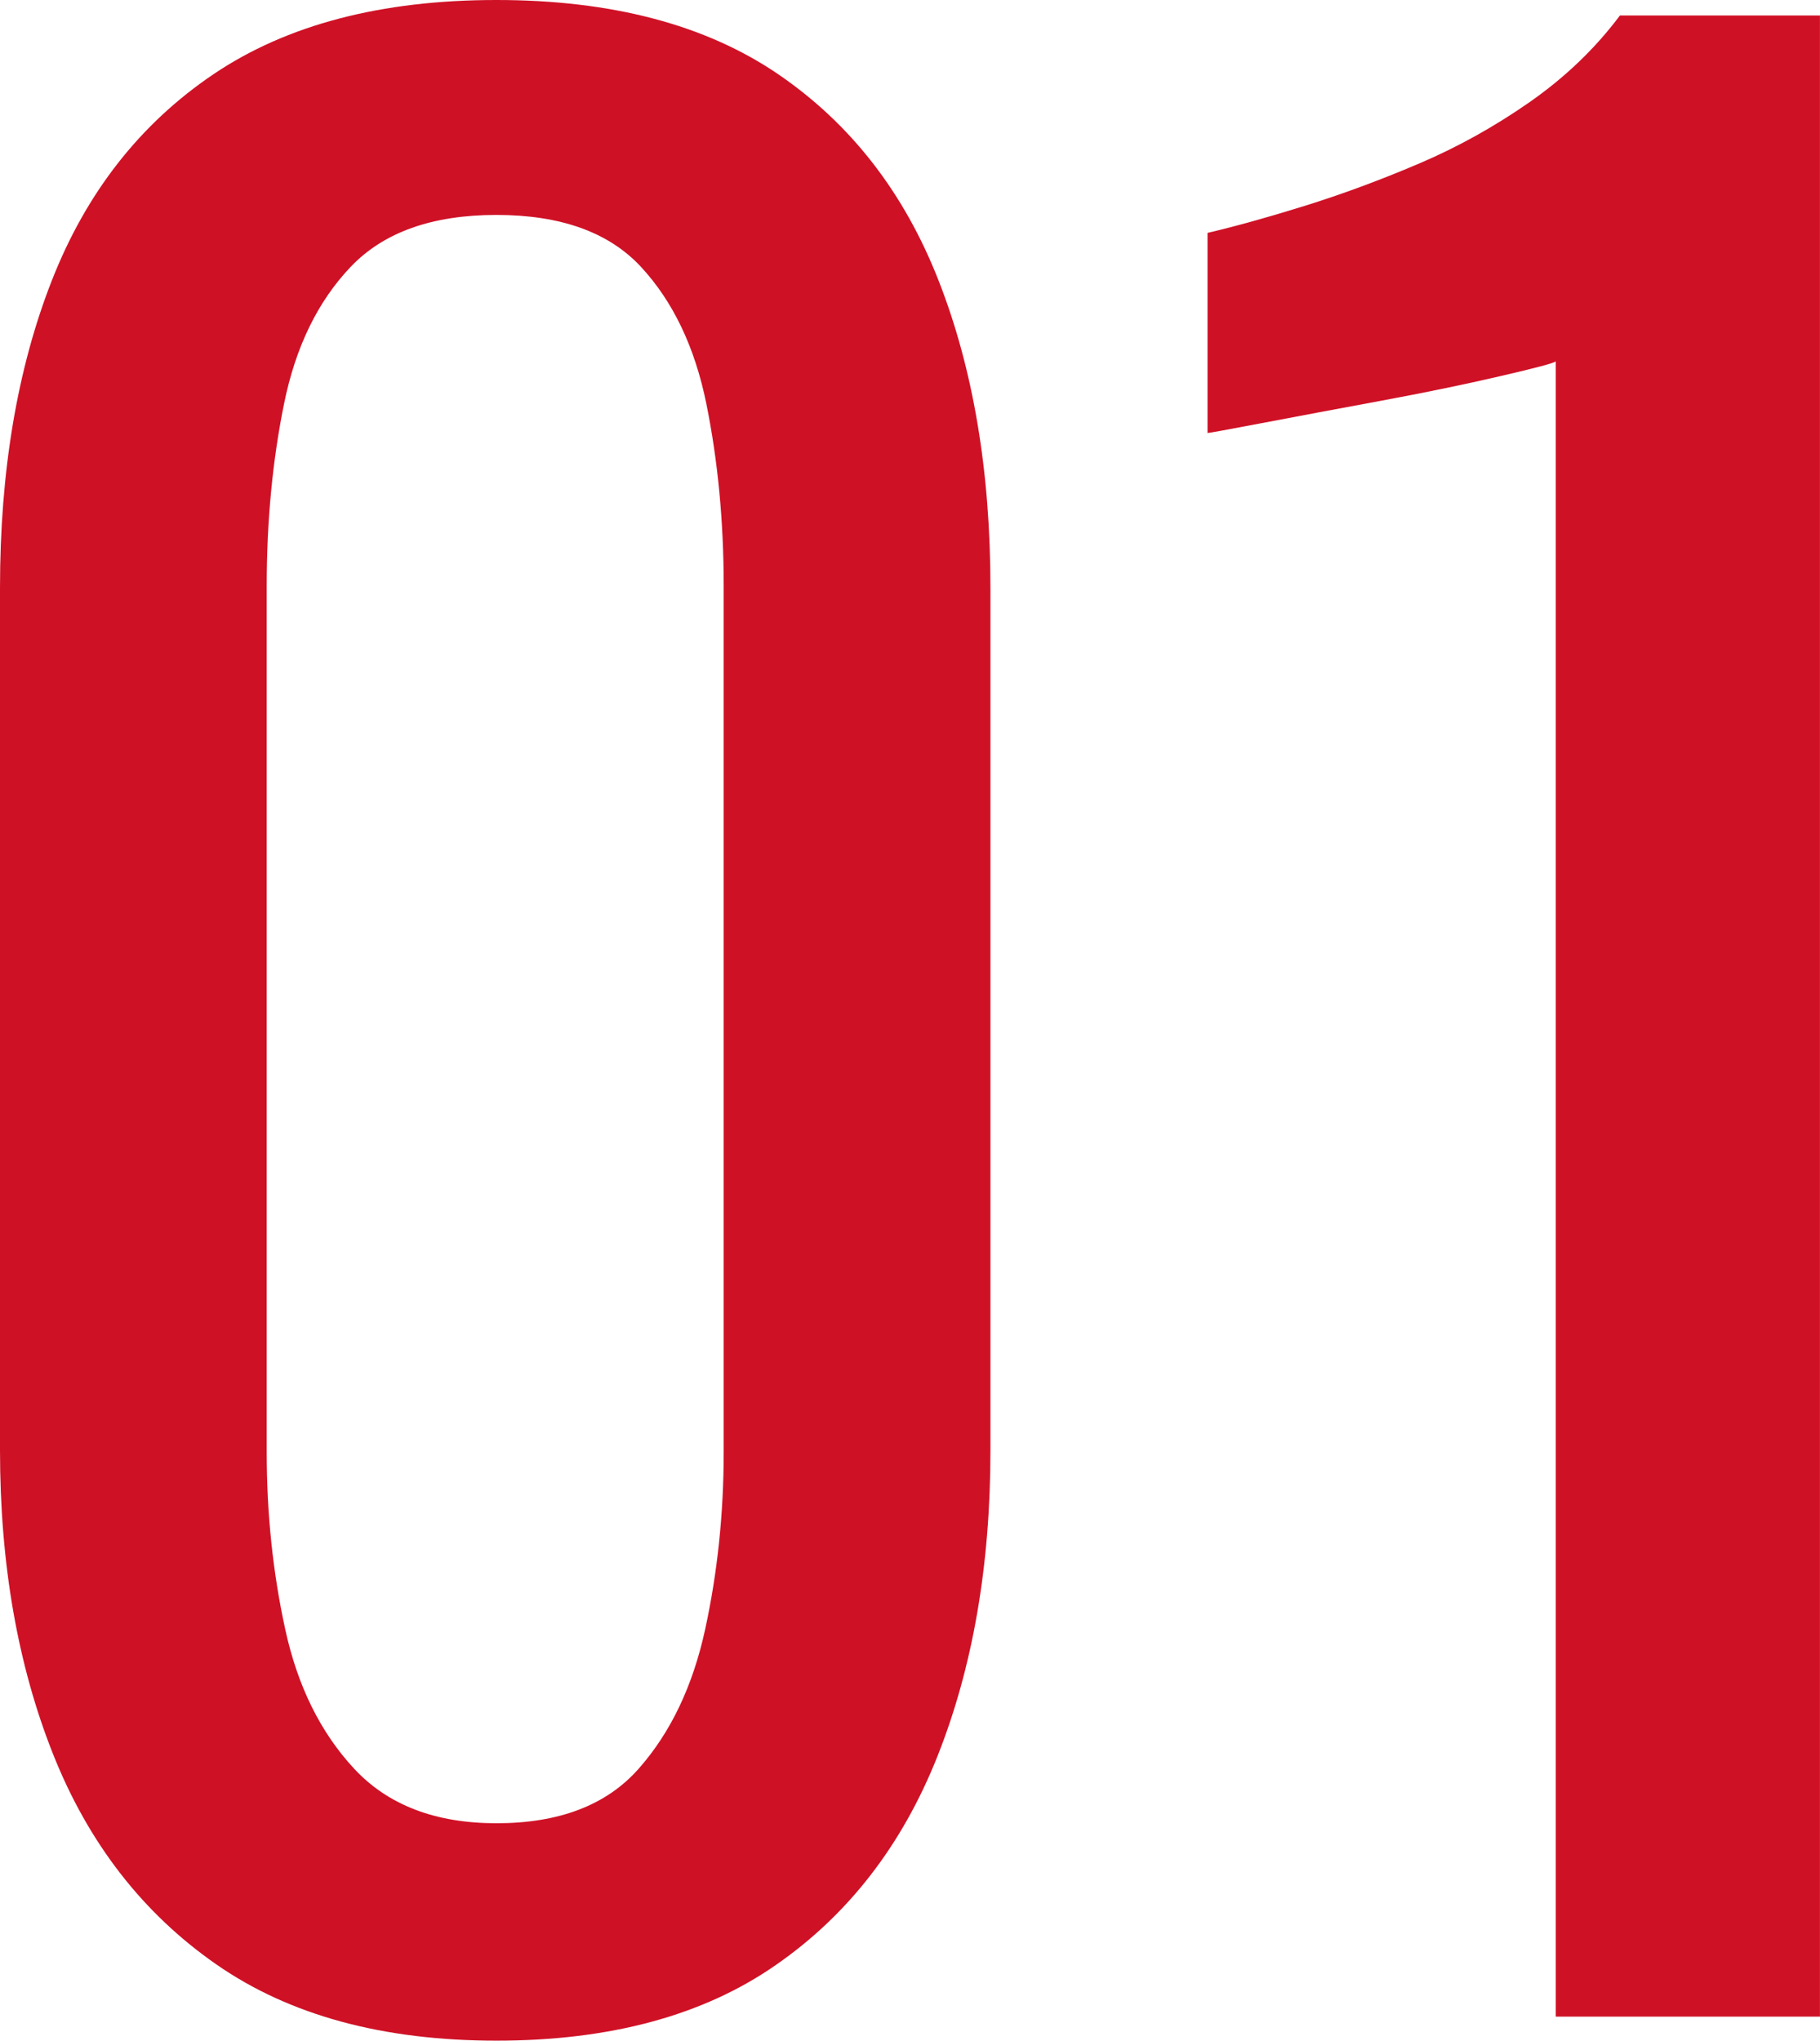
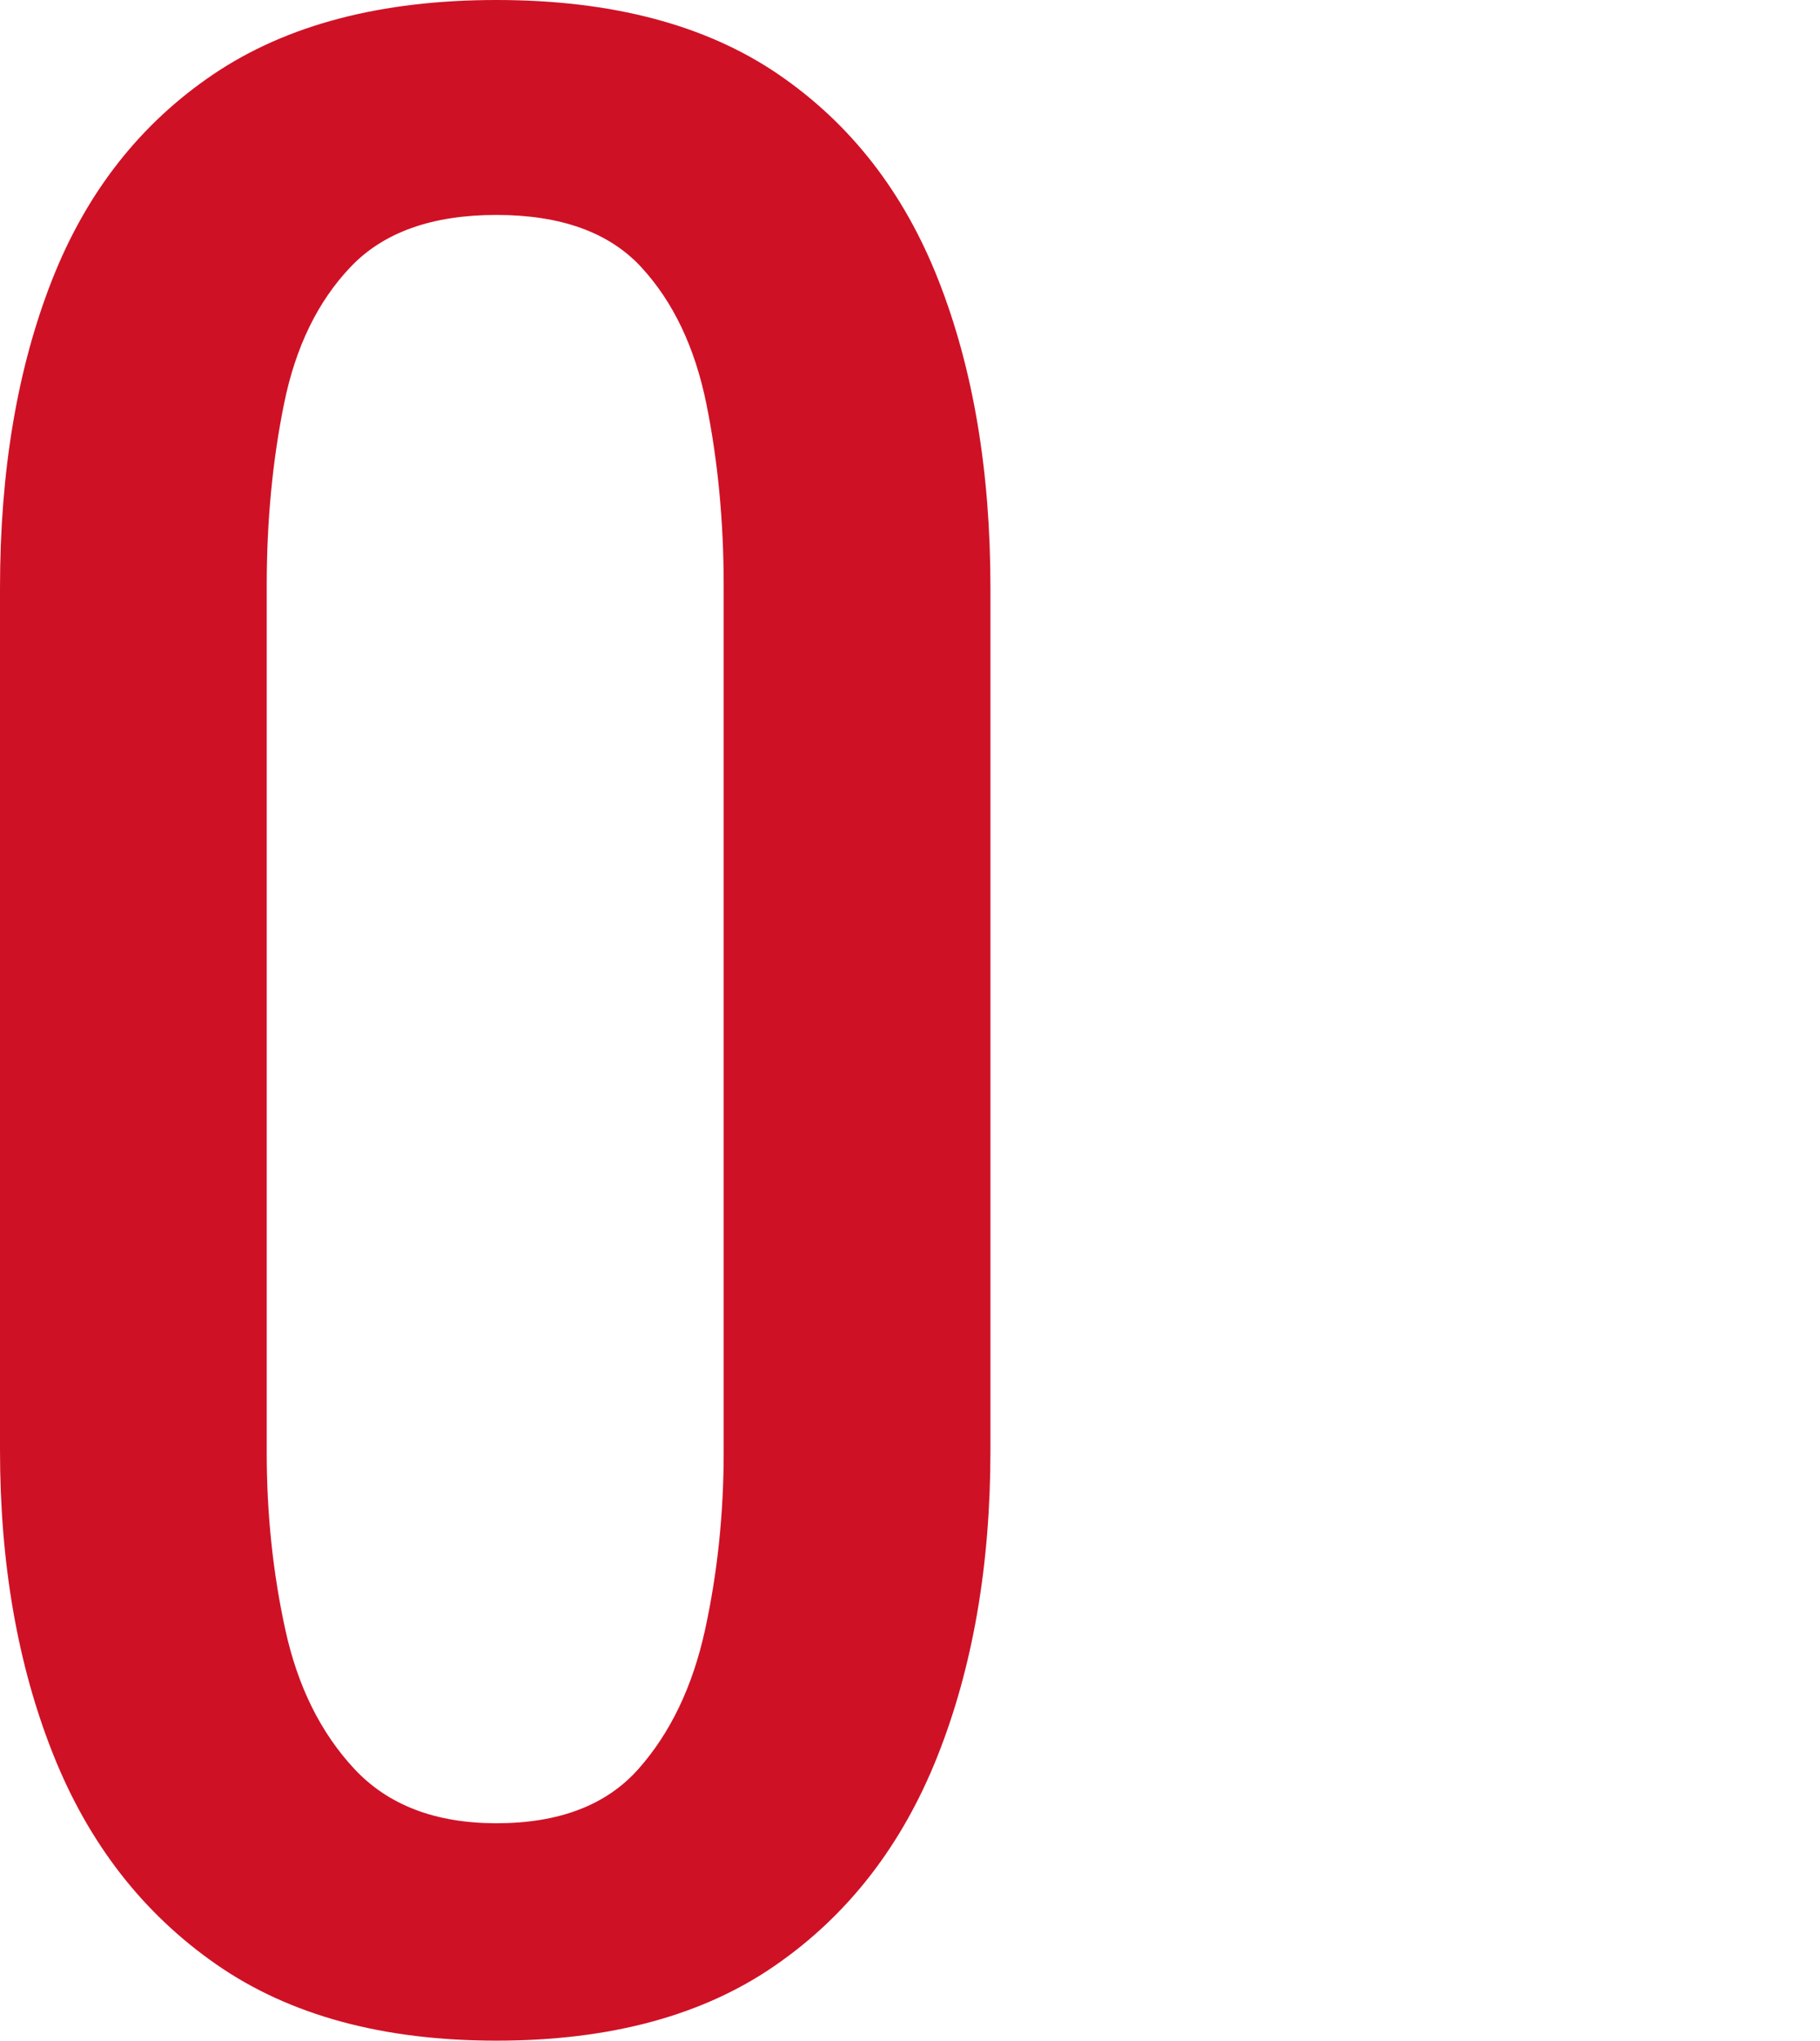
<svg xmlns="http://www.w3.org/2000/svg" xmlns:ns1="http://ns.adobe.com/AdobeIllustrator/10.0/" ns1:viewOrigin="7.894 54.7803" ns1:rulerOrigin="0 0" ns1:pageBounds="0 60 60 0" width="44.21" height="49.56" viewBox="0 0 44.21 49.56" overflow="visible" enable-background="new 0 0 44.21 49.56" xml:space="preserve">
  <g id="レイヤー_1" ns1:knockout="Off" ns1:layer="yes" ns1:dimmedPercent="50" ns1:rgbTrio="#4F008000FFFF">
    <g ns1:knockout="Off">
      <path ns1:knockout="Off" fill="#CF1126" d="M12.06,49.56c-2.76,0-5.03-0.616-6.811-1.856c-1.781-1.24-3.101-2.941-3.96-5.103     C0.43,40.44,0,37.979,0,35.22V14.28c0-2.84,0.42-5.329,1.26-7.47C2.1,4.67,3.41,3,5.189,1.8C6.968,0.601,9.258,0,12.059,0     c2.8,0,5.08,0.601,6.84,1.8c1.76,1.2,3.06,2.87,3.899,5.01c0.841,2.141,1.261,4.63,1.261,7.47v20.94     c0,2.804-0.431,5.281-1.29,7.441c-0.86,2.16-2.171,3.85-3.931,5.067C17.079,48.95,14.819,49.56,12.06,49.56z M12.06,44.28     c1.52,0,2.67-0.439,3.45-1.32c0.779-0.879,1.319-2.01,1.619-3.389c0.3-1.381,0.45-2.813,0.45-4.291V14.22     c0-1.56-0.141-3.029-0.42-4.41c-0.28-1.38-0.811-2.49-1.59-3.33c-0.78-0.84-1.95-1.26-3.51-1.26c-1.561,0-2.74,0.42-3.54,1.26     c-0.801,0.84-1.341,1.95-1.62,3.33c-0.28,1.381-0.42,2.851-0.42,4.41V35.28c0,1.479,0.149,2.912,0.45,4.291     c0.3,1.381,0.859,2.51,1.68,3.391C9.43,43.841,10.579,44.28,12.06,44.28z" />
-       <path ns1:knockout="Off" fill="#CF1126" d="M37.792,48.976v-40.2c-0.04,0.041-0.49,0.161-1.352,0.36c-0.858,0.2-1.83,0.4-2.909,0.6     c-1.079,0.2-2.04,0.38-2.88,0.54c-0.84,0.16-1.279,0.24-1.319,0.24v-4.86c0.68-0.159,1.47-0.379,2.37-0.659     c0.898-0.28,1.818-0.62,2.76-1.021c0.938-0.399,1.84-0.899,2.7-1.5c0.858-0.6,1.59-1.3,2.188-2.1h4.859v48.6H37.792z" />
    </g>
  </g>
</svg>